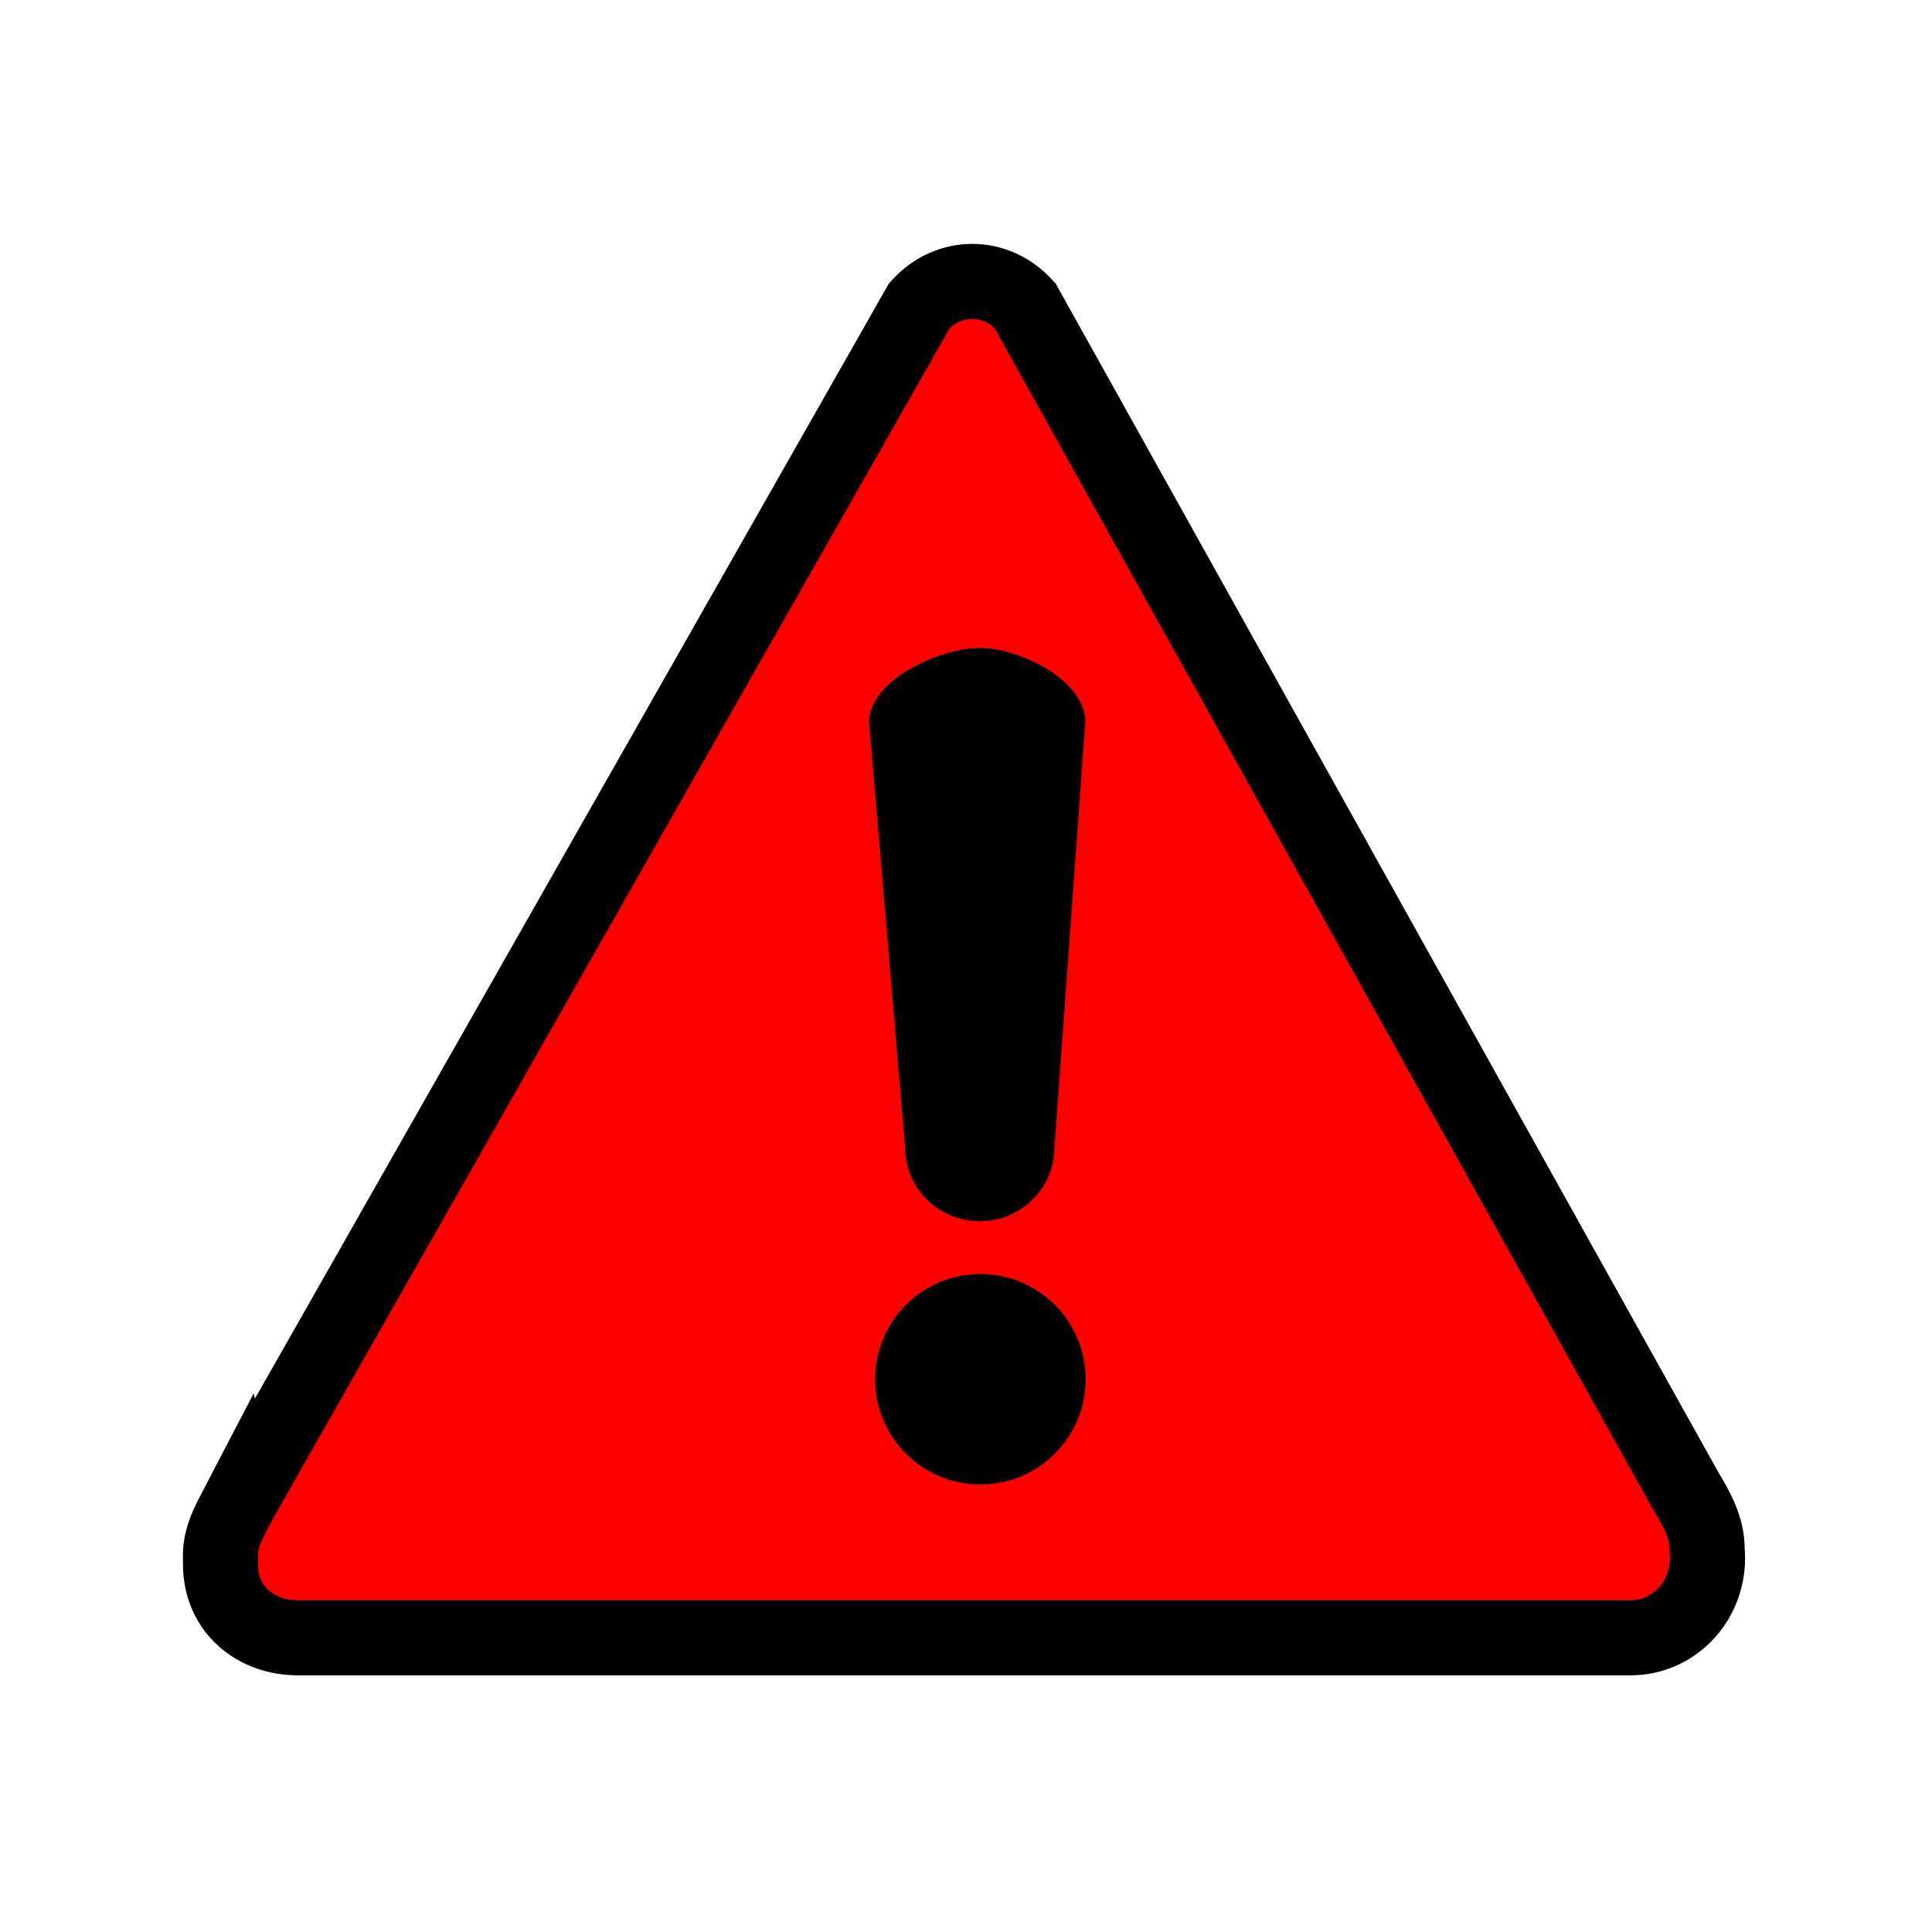
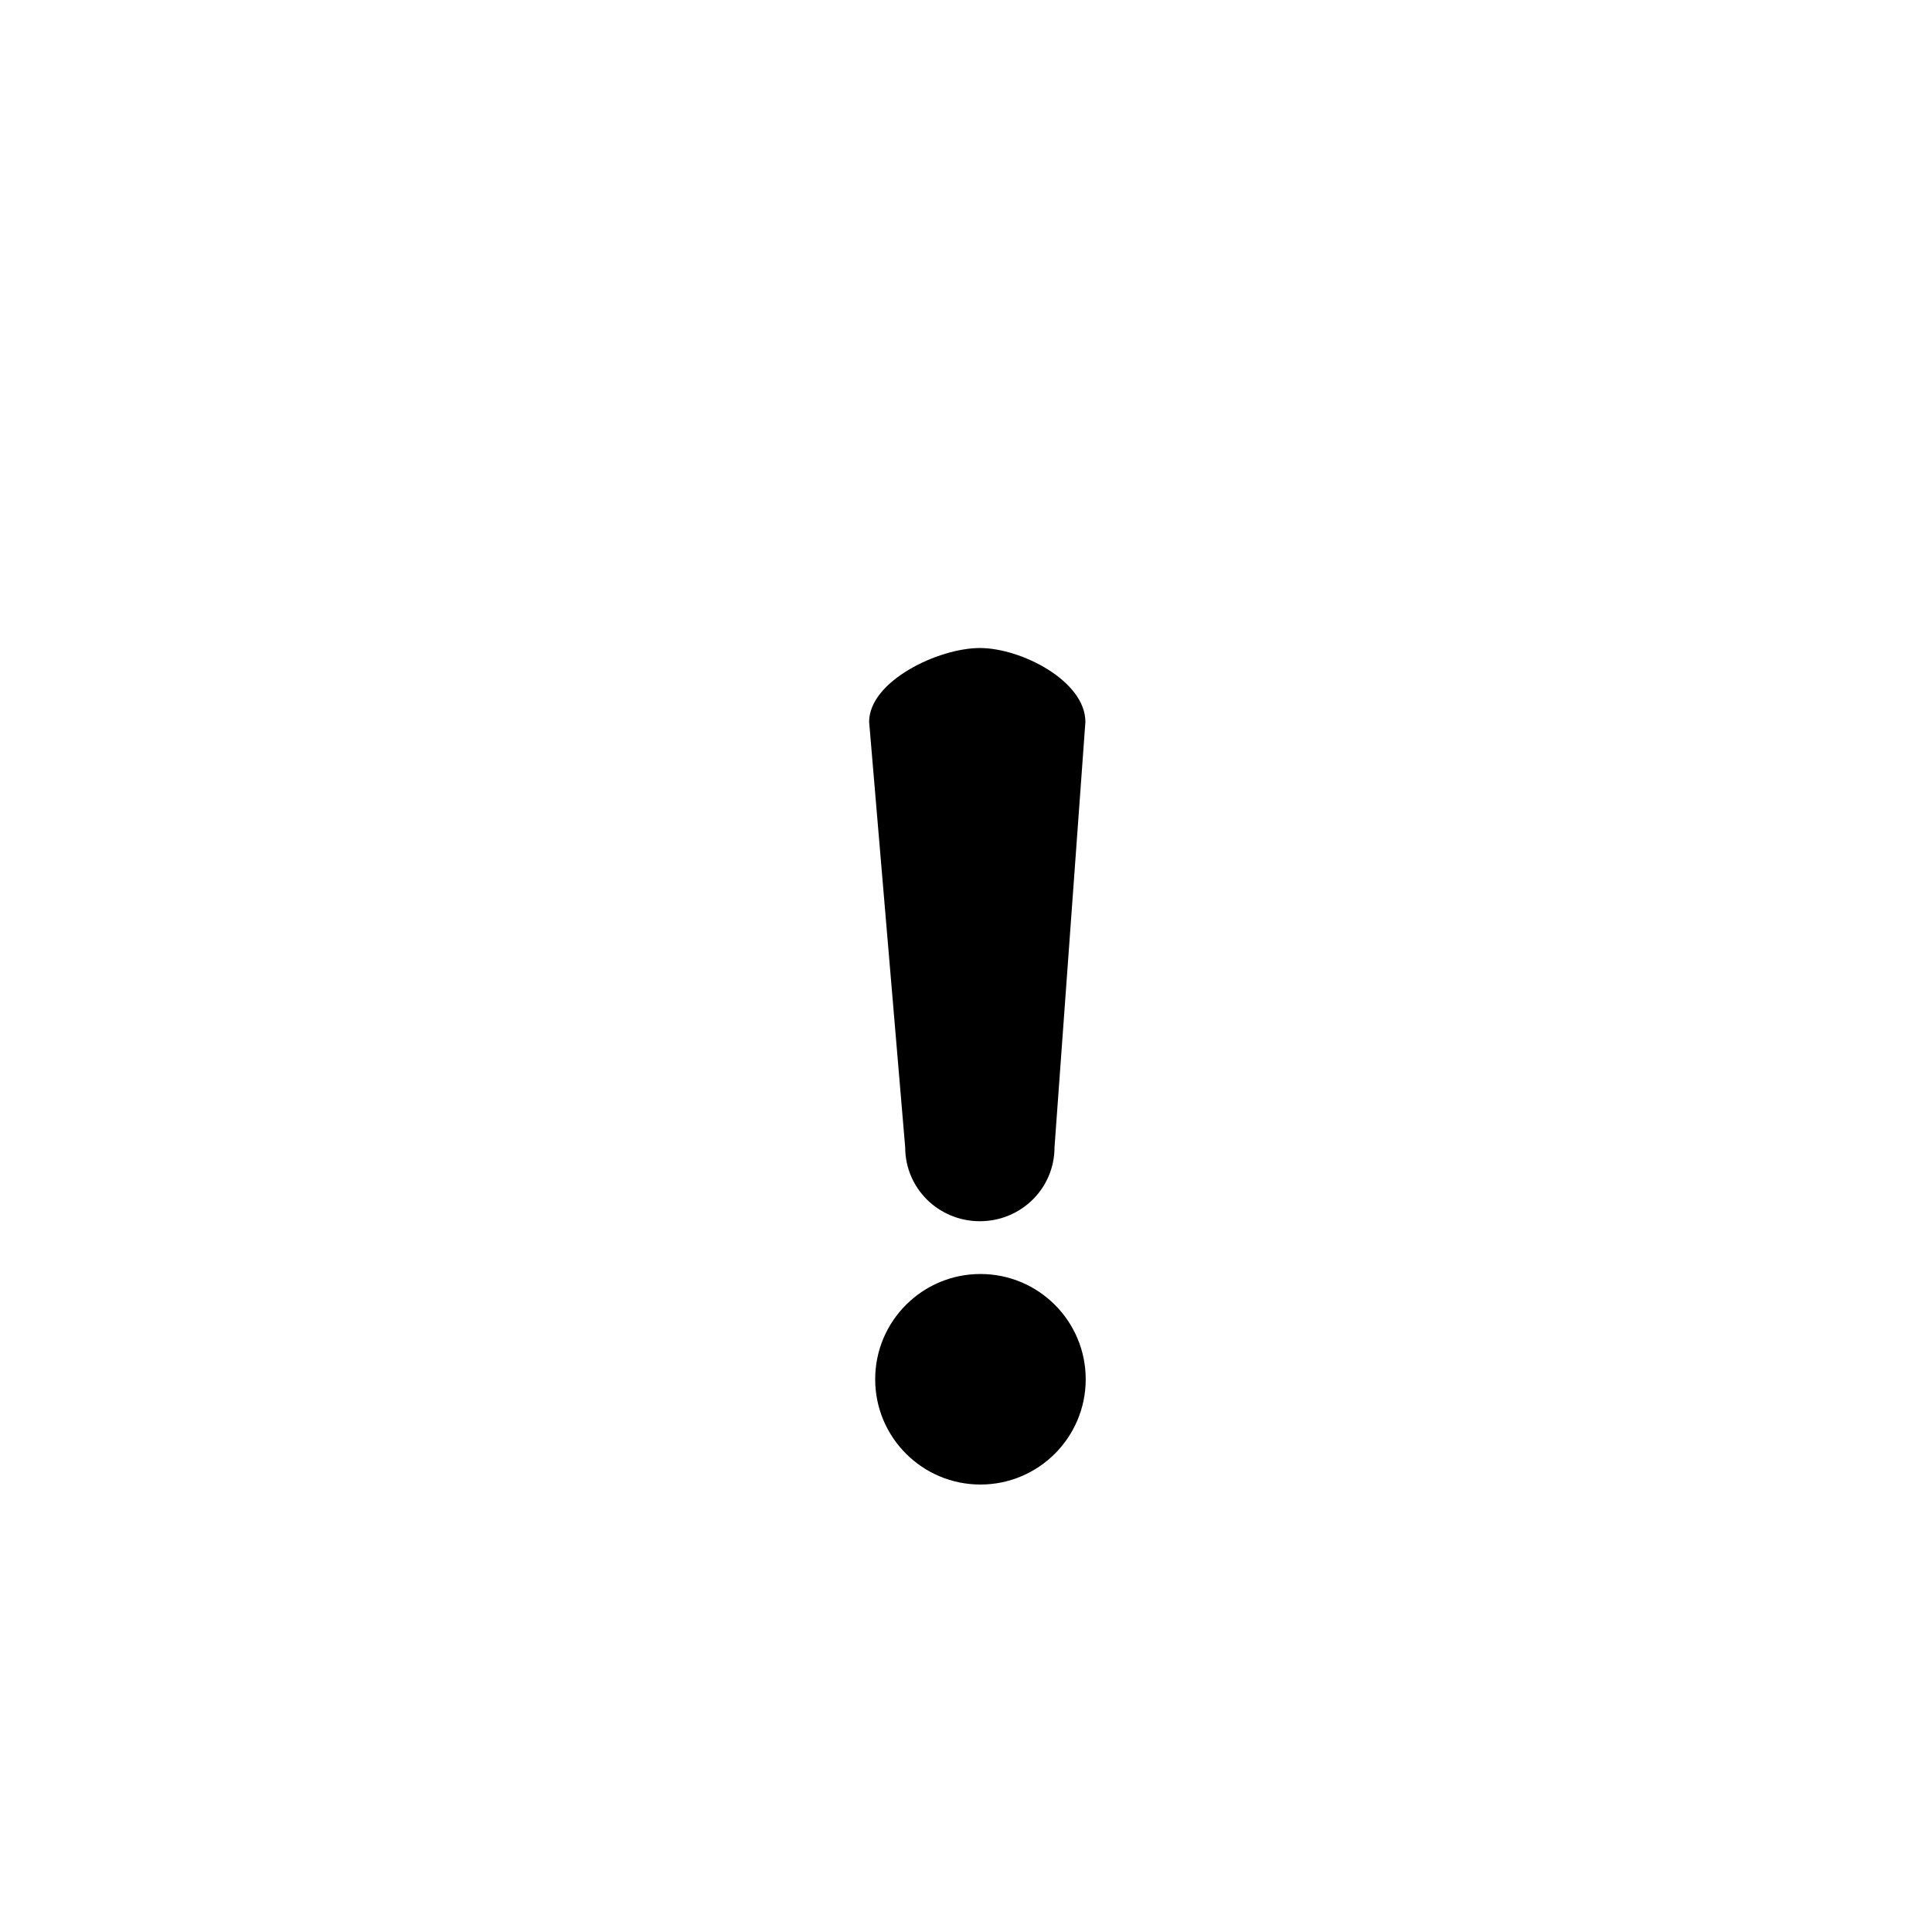
<svg xmlns="http://www.w3.org/2000/svg" viewBox="0 0 80 80">
  <g transform="translate(-21.913,-16.984)">
    <g transform="matrix(0.455,0,0,0.455,26.271,23.868)" style="fill:red">
-       <path d="m 12.473,121.08 c -0.914,1.76 -1.991,3.41 -1.991,5.34 l 0.009,0.81 c 0,4.17 3.266,6.69 7.02,6.69 h 121.32 c 3.76,0 6.99,-3.12 6.99,-7.29 l -0.04,-0.81 c 0,-1.94 -0.95,-3.62 -1.99,-5.35 L 83.707,12.69 C 81.052,9.744 76.748,9.744 74.093,12.694 l -61.619,108.39 z" style="stroke:#000000;stroke-width:6.831" />
-     </g>
+       </g>
    <circle style="fill:#000000" transform="matrix(0.542,0,0,0.542,49.546,33.731)" cx="23.921" cy="74.475" r="8.042" />
    <path style="fill:#000000" d="m 62.486,43.817 c 1.713,0 4.371,1.365 4.371,3.06 l -1.279,17.615 c 0,1.695 -1.379,3.06 -3.092,3.06 -1.713,0 -3.091,-1.365 -3.091,-3.06 L 57.902,46.877 c 0,-1.695 2.871,-3.06 4.584,-3.06 z" />
  </g>
</svg>